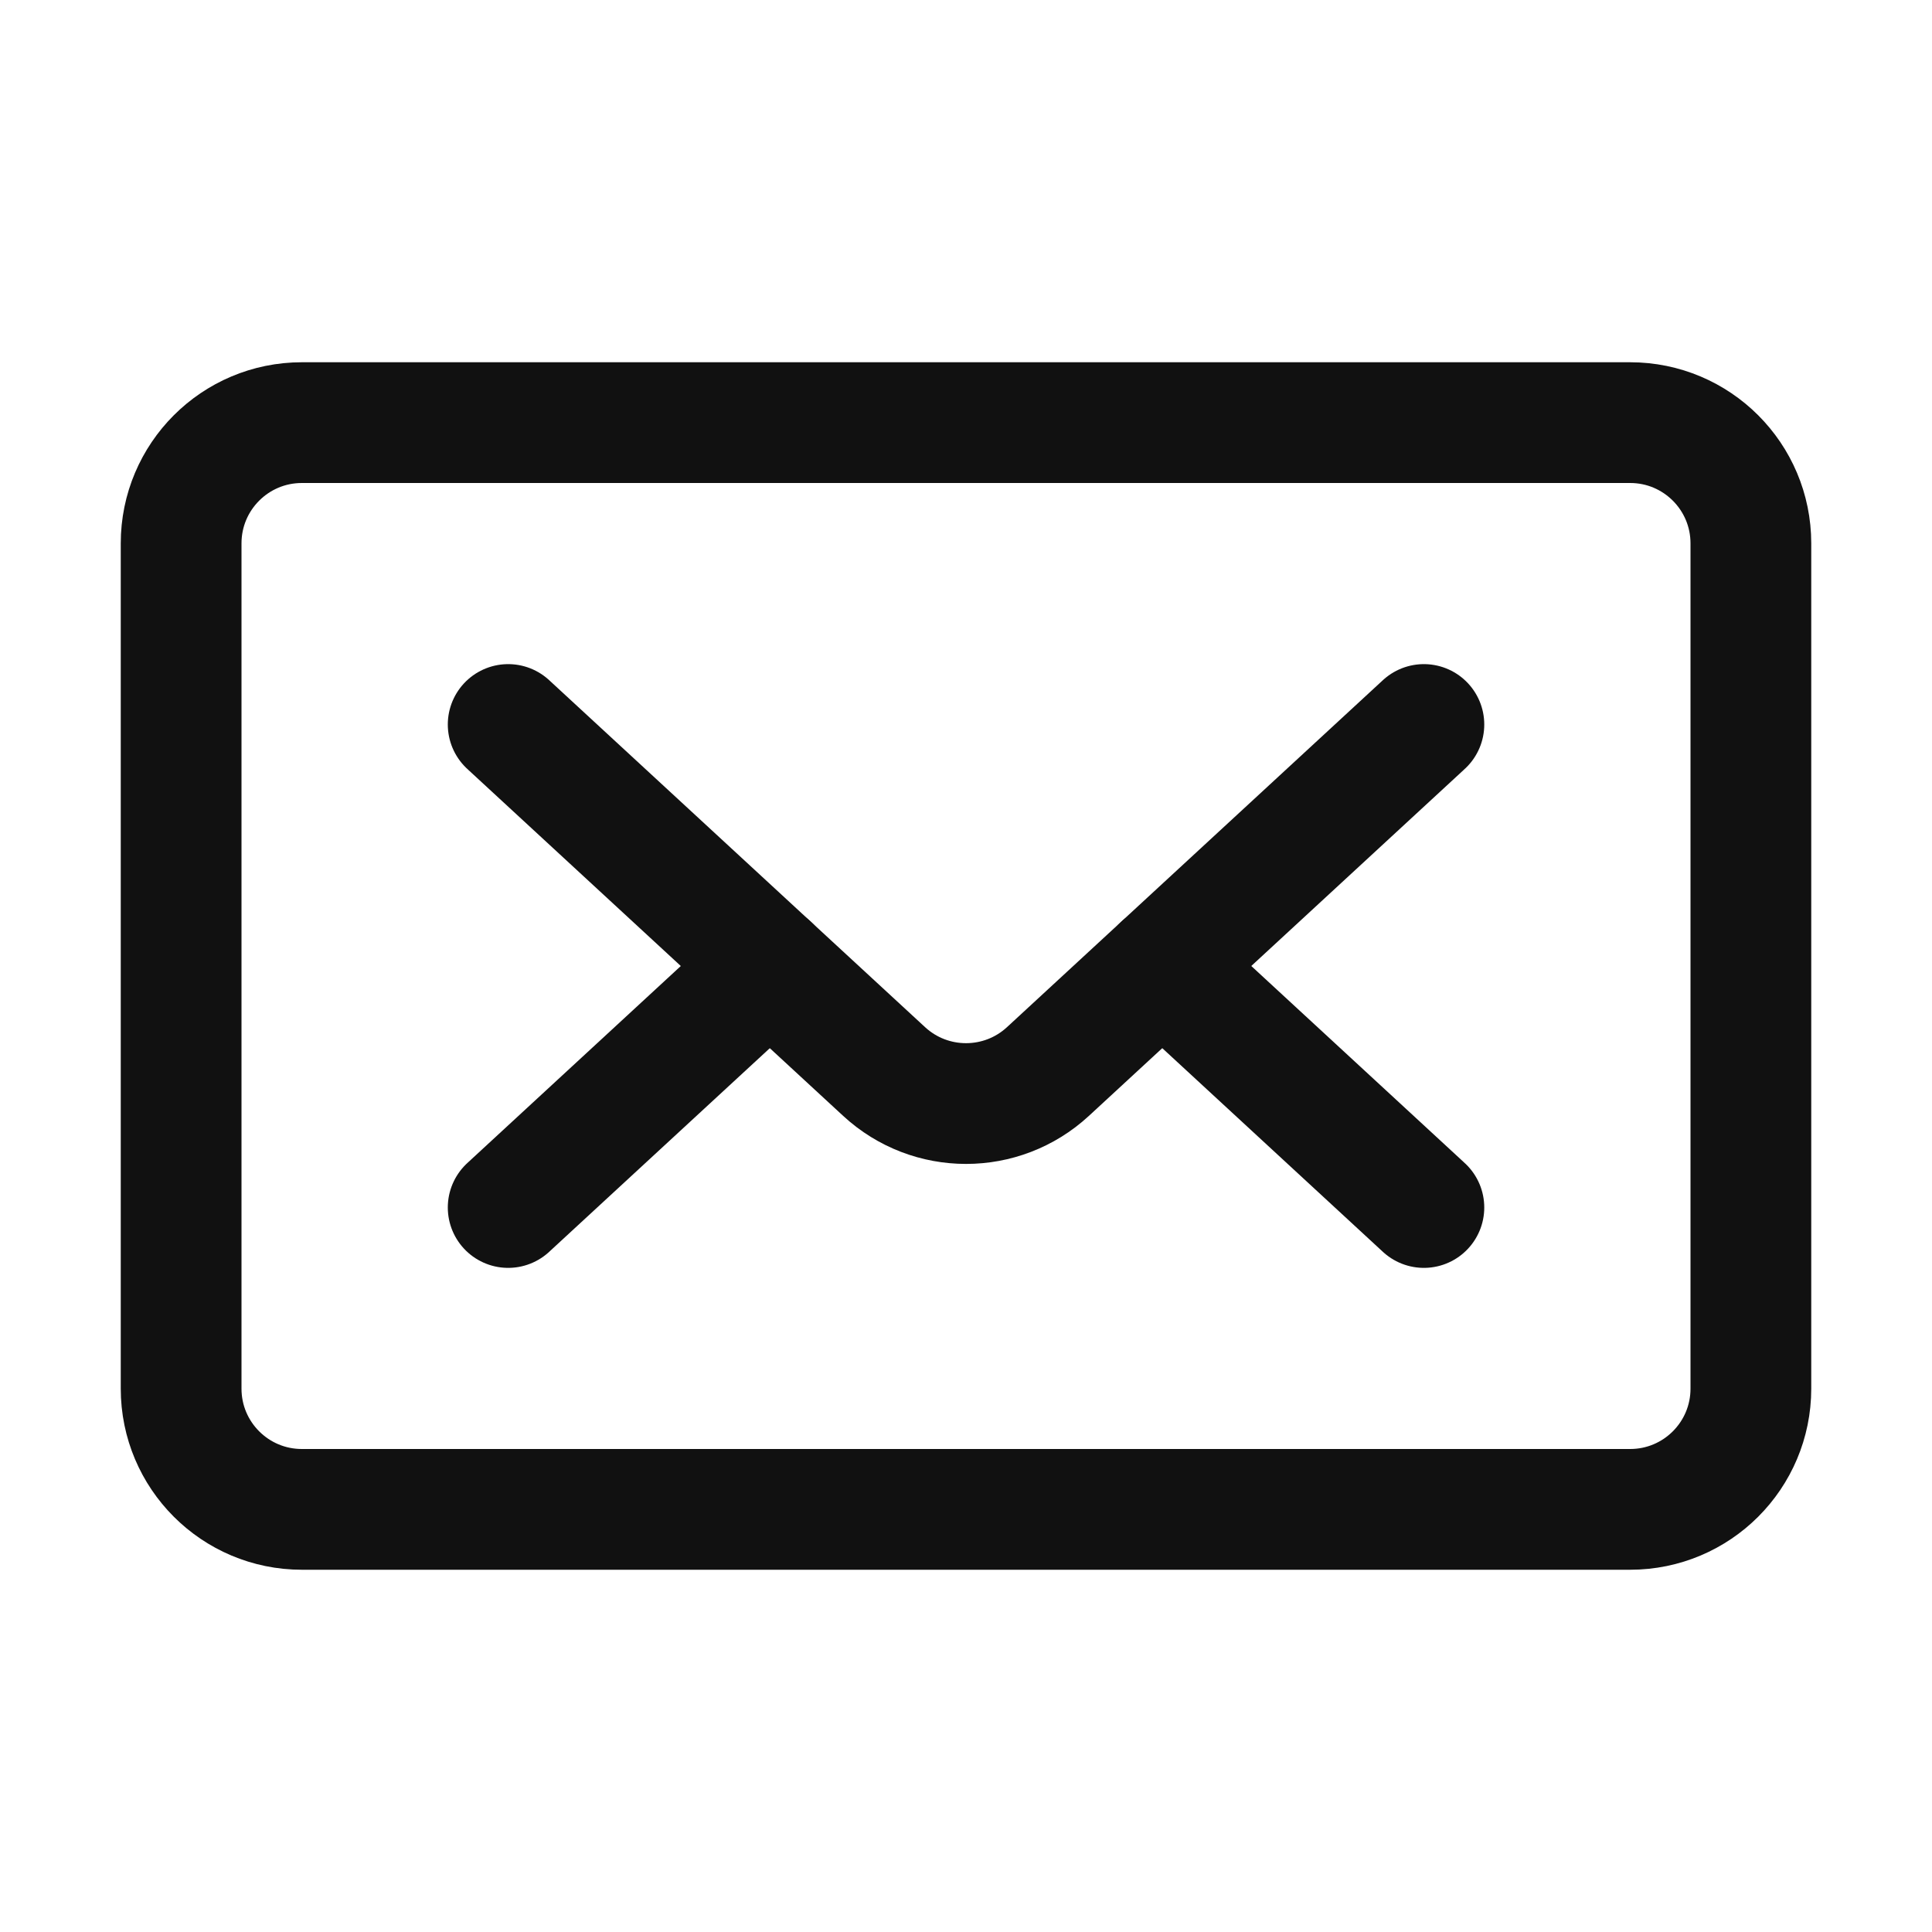
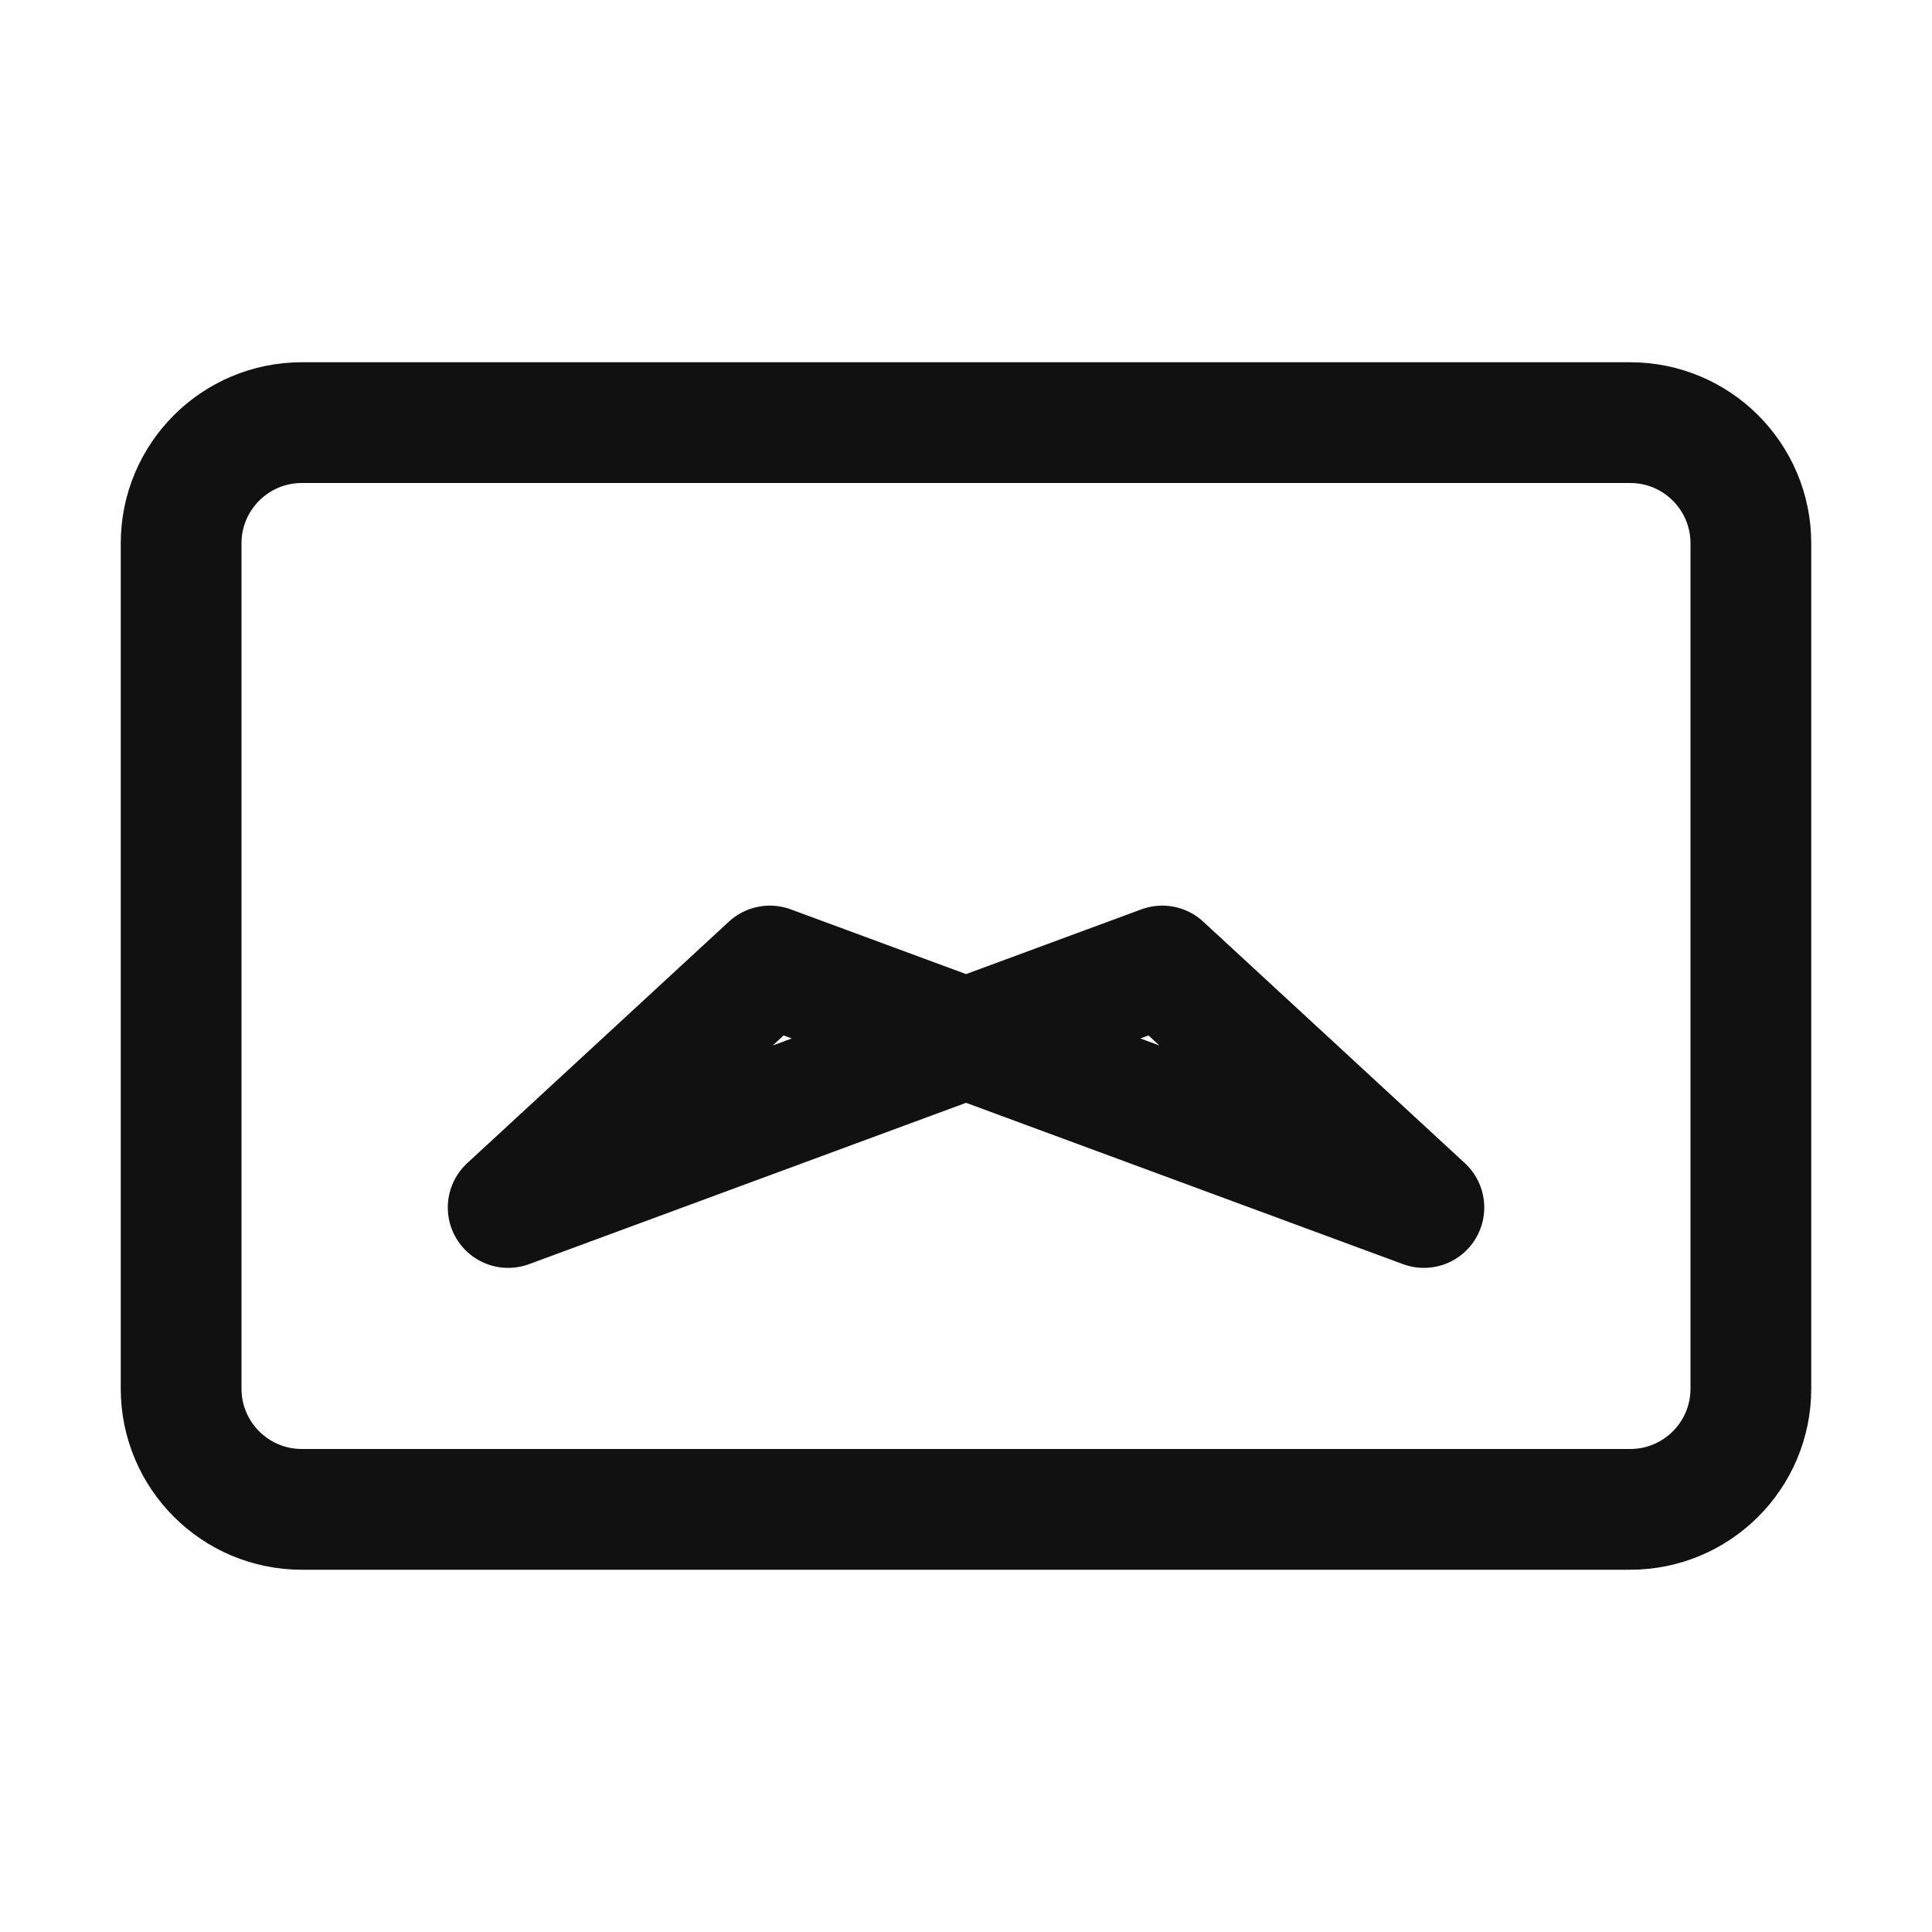
<svg xmlns="http://www.w3.org/2000/svg" width="32" height="32" viewBox="0 0 32 32" fill="none">
  <path fill-rule="evenodd" clip-rule="evenodd" d="M29 9V23C29 24.105 28.105 25 27 25H5C3.895 25 3 24.105 3 23V9C3 7.895 3.895 7 5 7L27 7C28.105 7 29 7.895 29 9Z" stroke="#111111" stroke-width="2" stroke-linecap="round" stroke-linejoin="round" />
-   <path d="M23.584 12L17.357 17.748C16.591 18.455 15.41 18.455 14.644 17.748L8.417 12" stroke="#111111" stroke-width="2" stroke-linecap="round" stroke-linejoin="round" />
-   <path d="M19.251 16L23.584 20M8.417 20L12.751 16L8.417 20Z" stroke="#111111" stroke-width="2" stroke-linecap="round" stroke-linejoin="round" />
+   <path d="M19.251 16L23.584 20L12.751 16L8.417 20Z" stroke="#111111" stroke-width="2" stroke-linecap="round" stroke-linejoin="round" />
</svg>